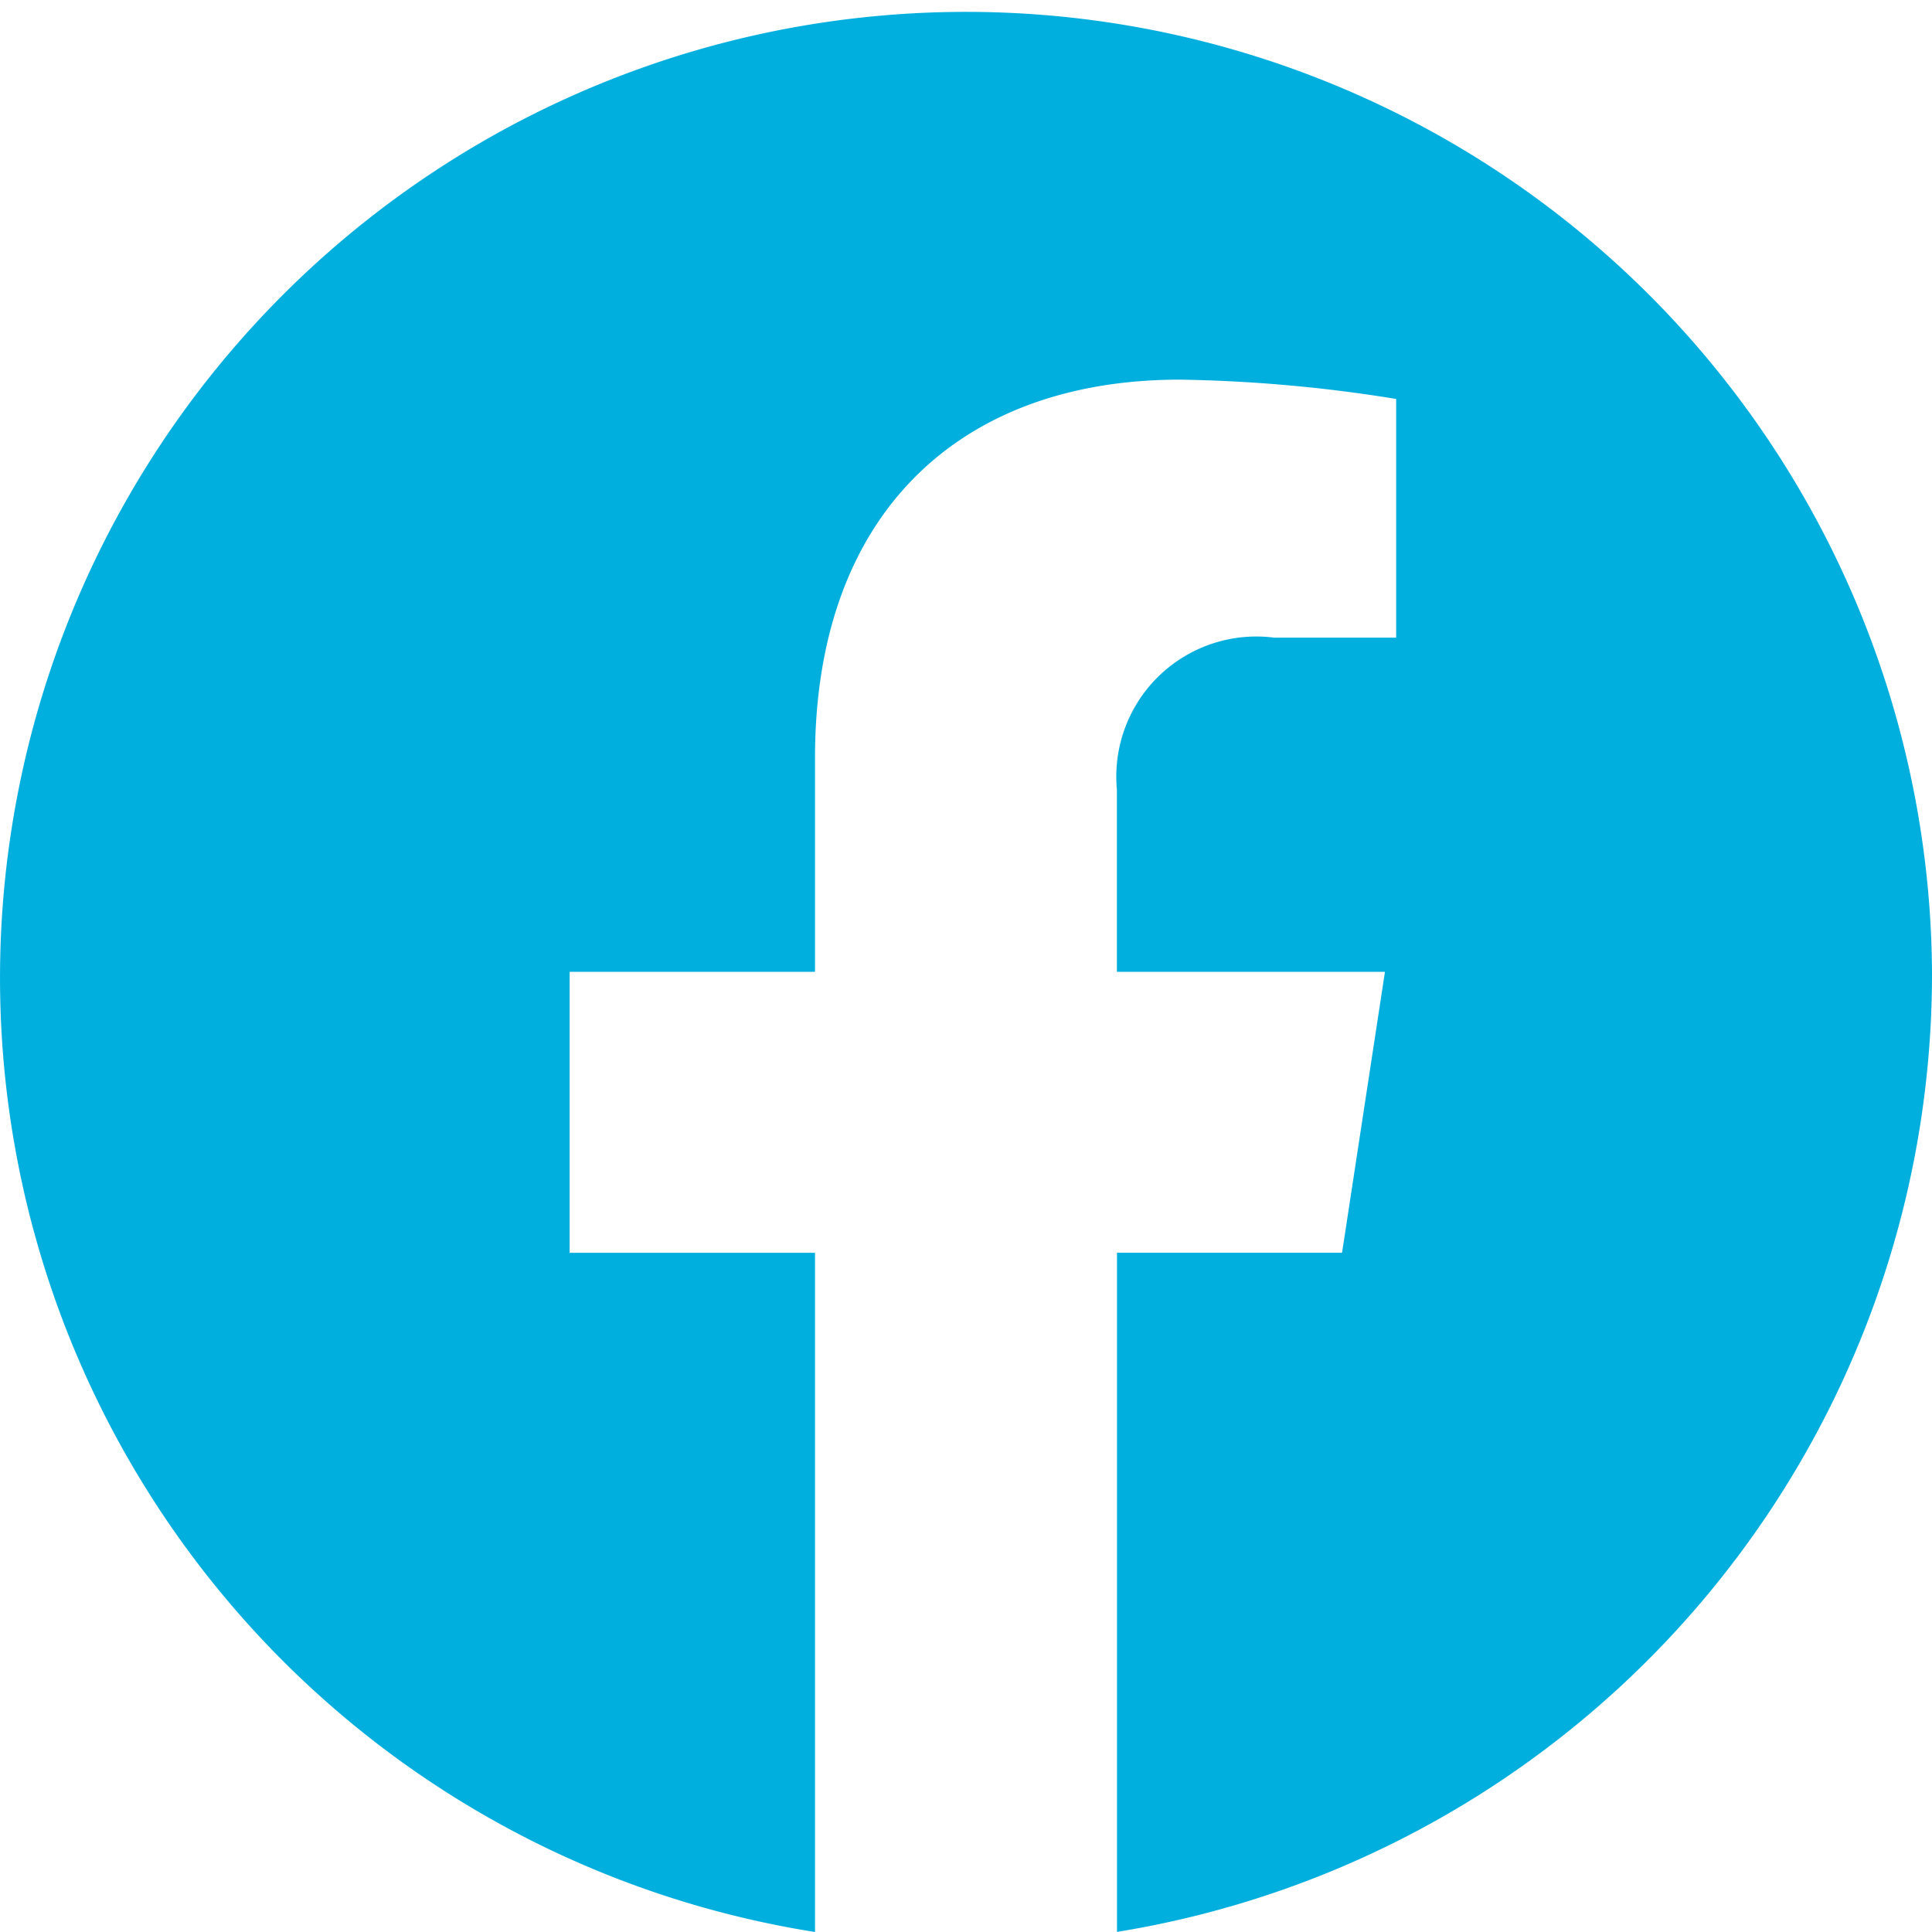
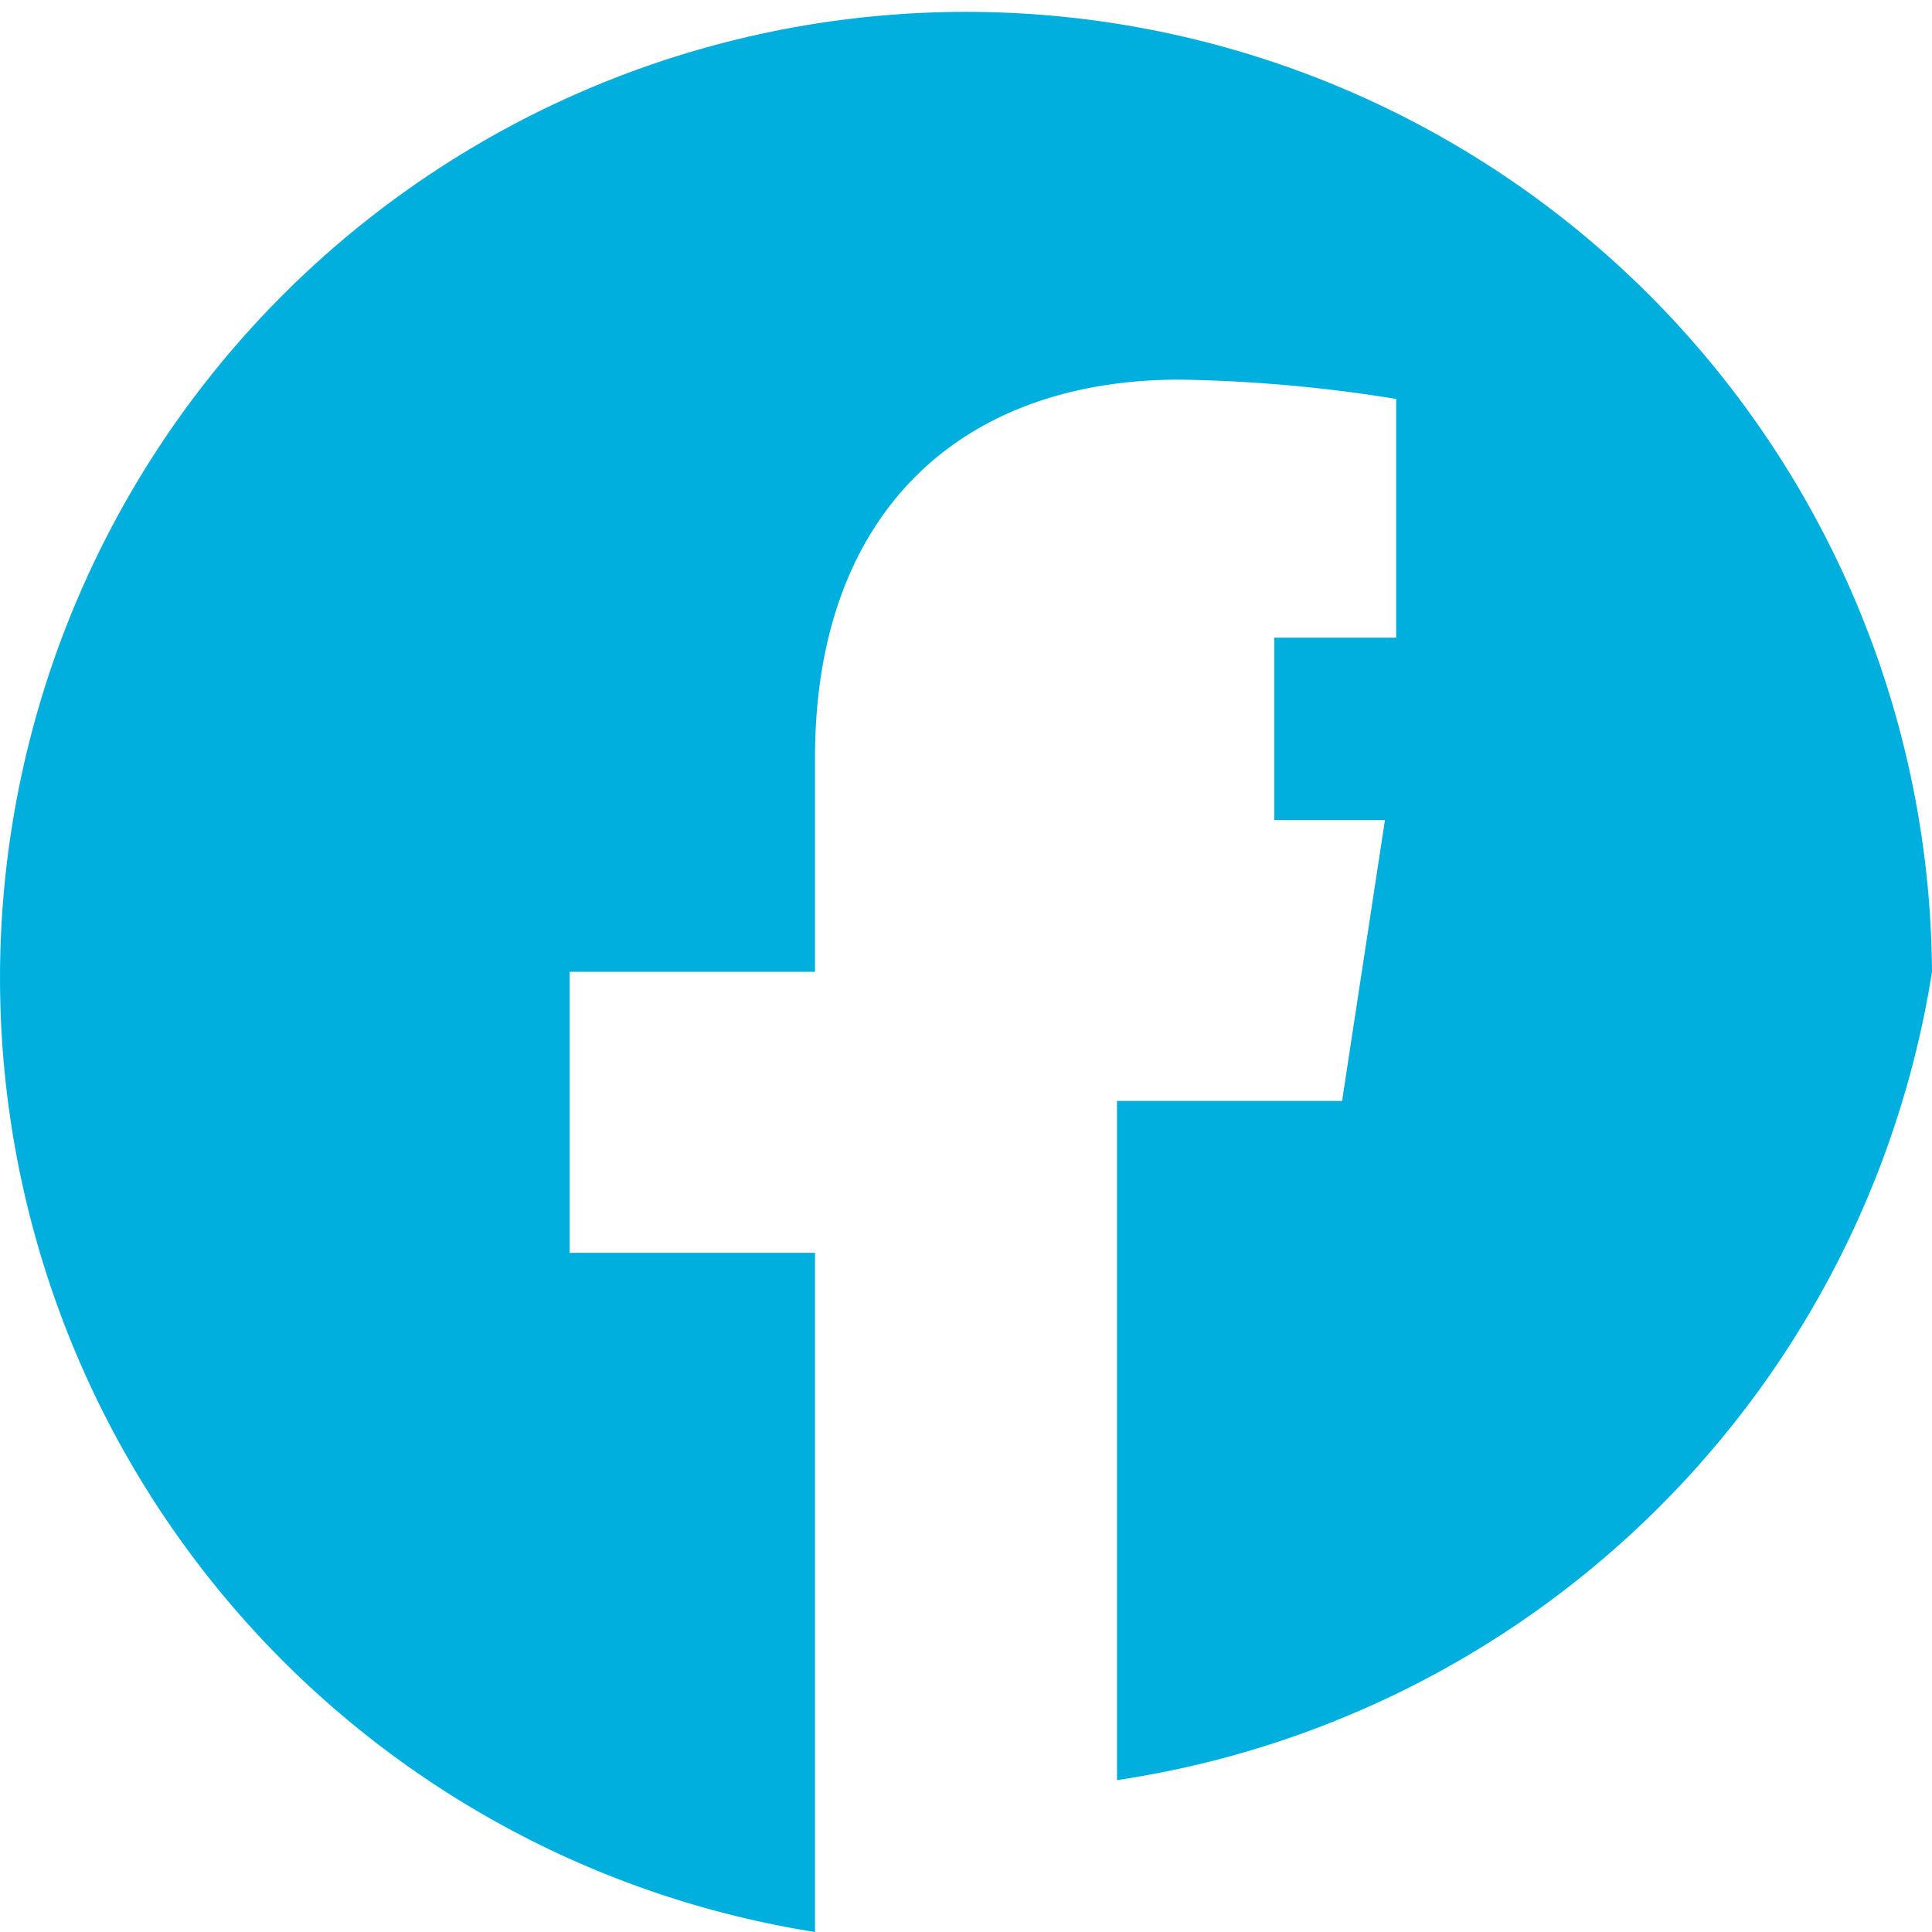
<svg xmlns="http://www.w3.org/2000/svg" width="20" height="20" viewBox="0 0 20 20">
-   <path id="icon-facebook" d="M20.563,10.623A10,10,0,1,0,9,20.563V13.532H6.46V10.623H9V8.407c0-2.521,1.492-3.914,3.777-3.914a15.3,15.3,0,0,1,2.239.2V7.164H13.754a1.45,1.45,0,0,0-1.629,1.571v1.888H14.9l-.444,2.908h-2.33v7.031A10.046,10.046,0,0,0,20.563,10.623Z" transform="translate(-0.563 -0.563)" fill="#00afde" />
+   <path id="icon-facebook" d="M20.563,10.623A10,10,0,1,0,9,20.563V13.532H6.46V10.623H9V8.407c0-2.521,1.492-3.914,3.777-3.914a15.3,15.3,0,0,1,2.239.2V7.164H13.754v1.888H14.9l-.444,2.908h-2.33v7.031A10.046,10.046,0,0,0,20.563,10.623Z" transform="translate(-0.563 -0.563)" fill="#00afde" />
</svg>